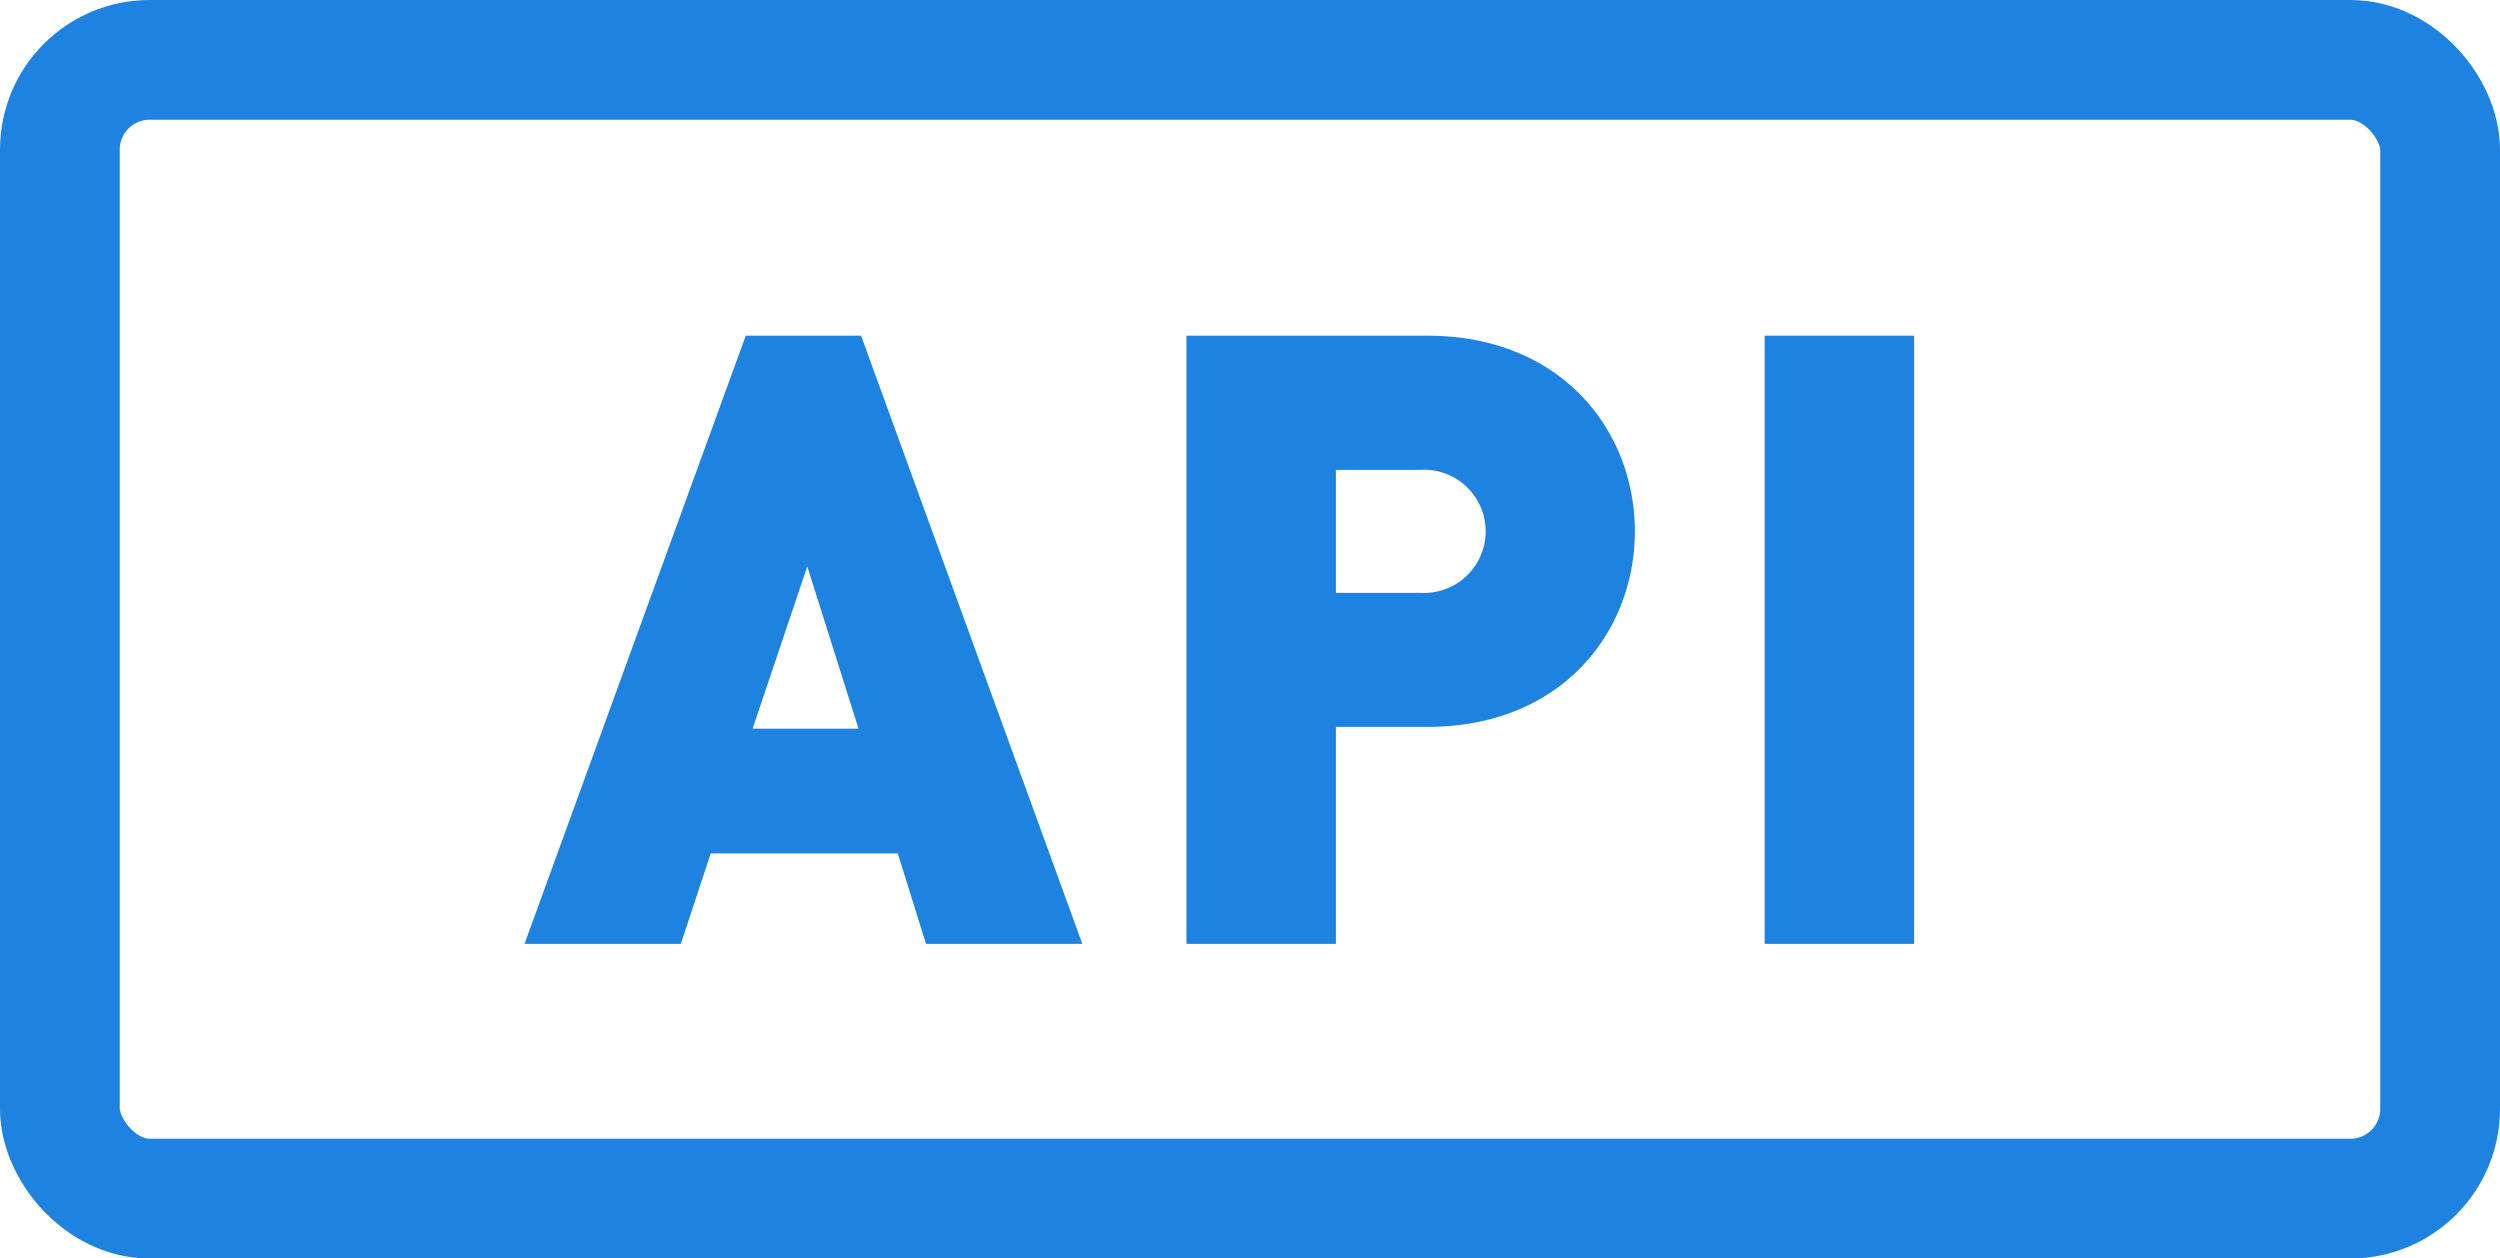
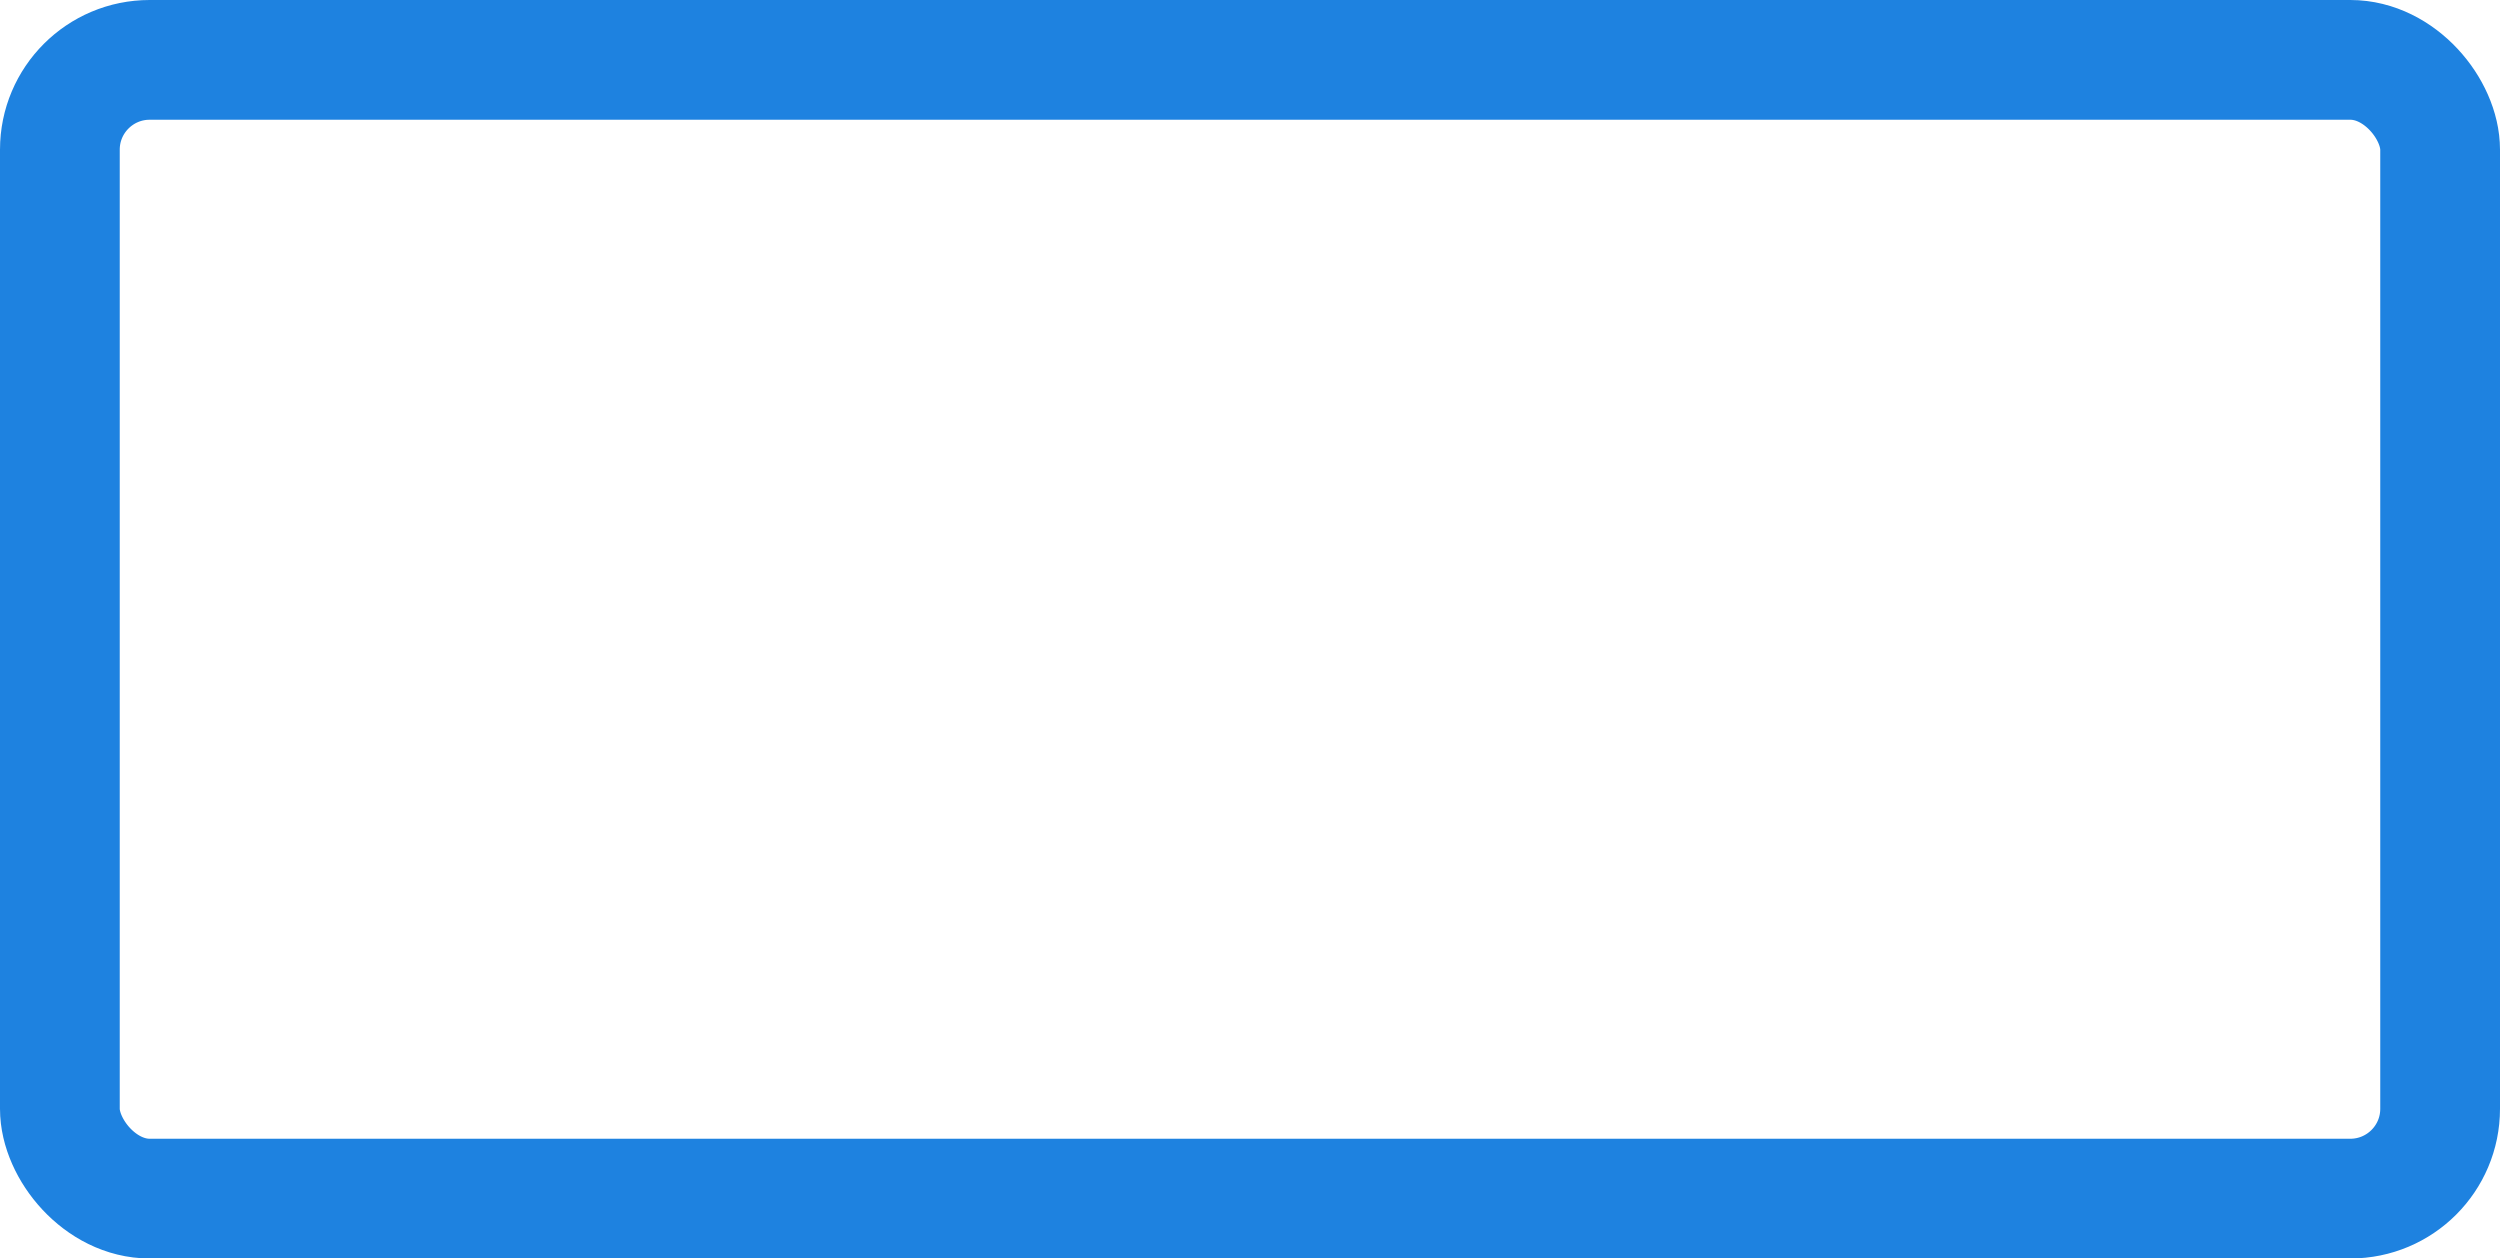
<svg xmlns="http://www.w3.org/2000/svg" viewBox="0 0 83.513 42.04">
  <defs>
    <style>.cls-1{fill:none;stroke:#1e82e0;stroke-linecap:round;stroke-linejoin:round;stroke-width:4px;}.cls-2{fill:#1e82e0;}</style>
  </defs>
  <title>アセット 26</title>
  <g id="レイヤー_2" data-name="レイヤー 2">
    <g id="レイヤー_1-2" data-name="レイヤー 1">
      <rect class="cls-1" x="2" y="2" width="79.513" height="38.04" rx="3" ry="3" />
-       <path class="cls-2" d="M30.933,31.53l-.942-3.023h-6.249L22.744,31.53H17.522l7.39-20.316h3.852l7.391,20.316ZM26.967,18.919,25.141,24.341H28.679Z" />
-       <path class="cls-2" d="M47.68,24.282H44.626v7.248H39.633V11.214h8.046c4.508,0,6.934,3.197,6.934,6.535S52.188,24.282,47.68,24.282ZM47.451,15.695H44.626v4.109H47.451a2.058,2.058,0,1,0,0-4.109Z" />
-       <path class="cls-2" d="M58.948,31.53V11.214h4.994v20.316Z" />
    </g>
  </g>
</svg>